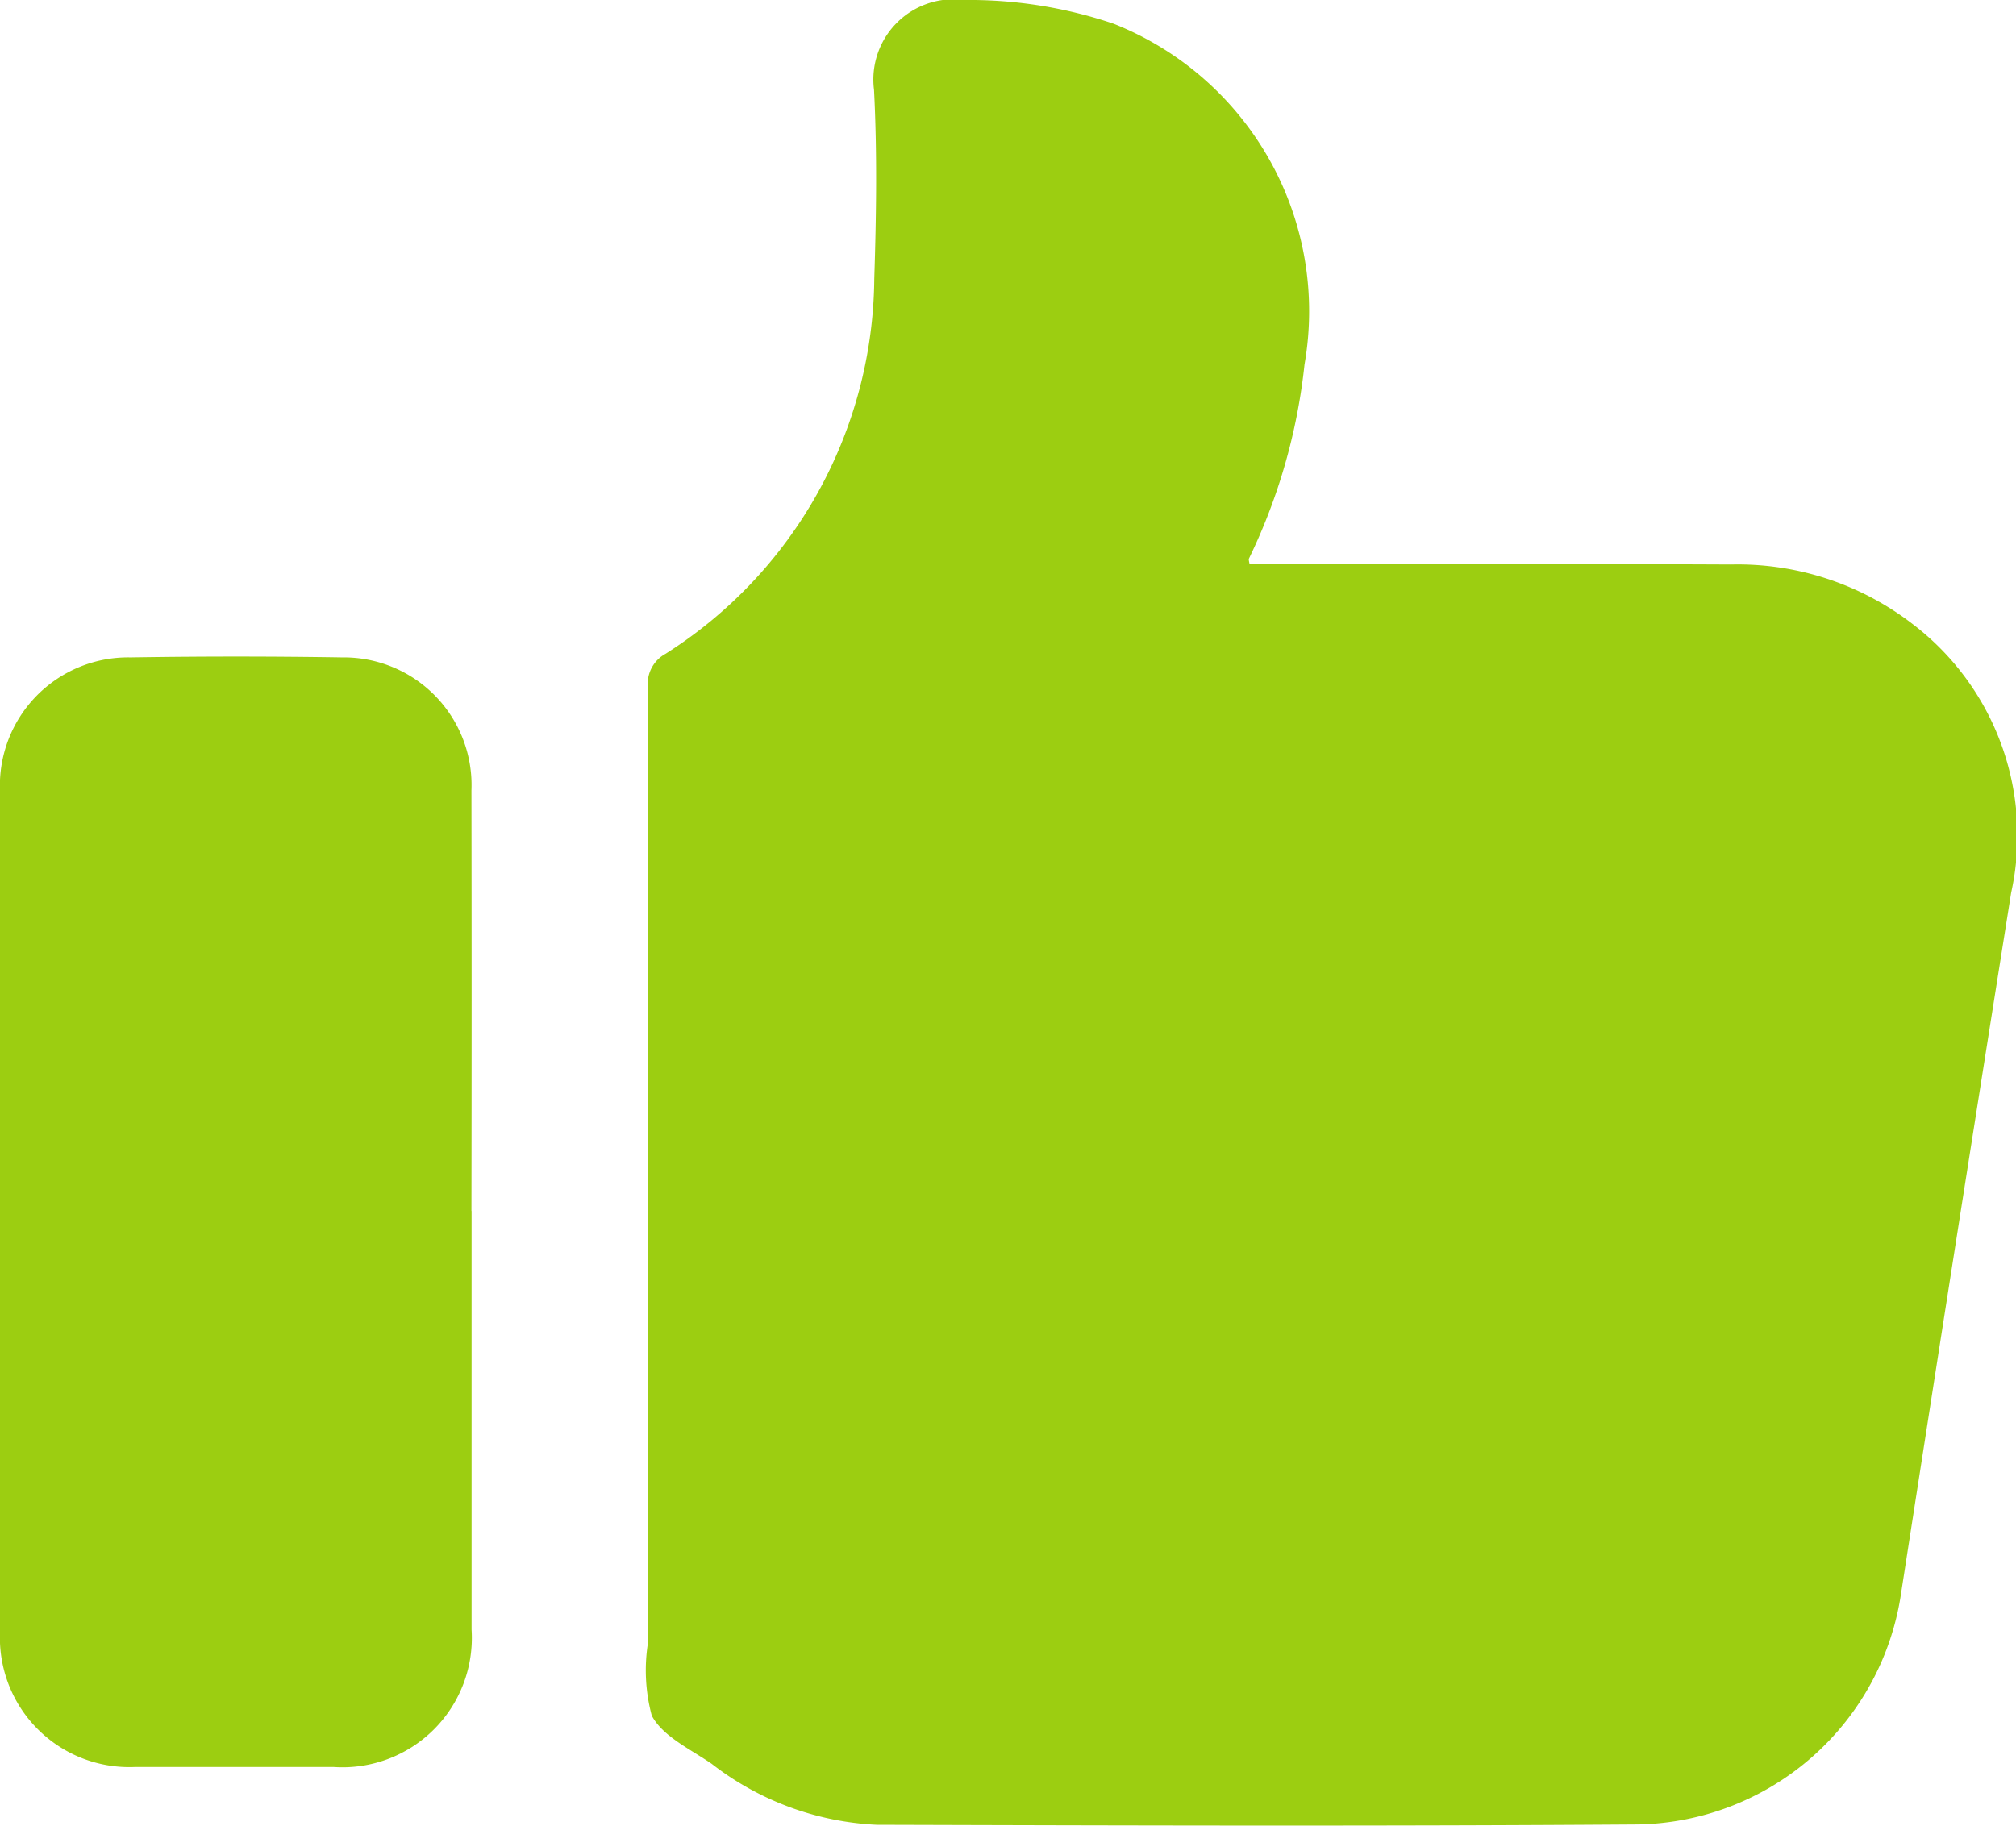
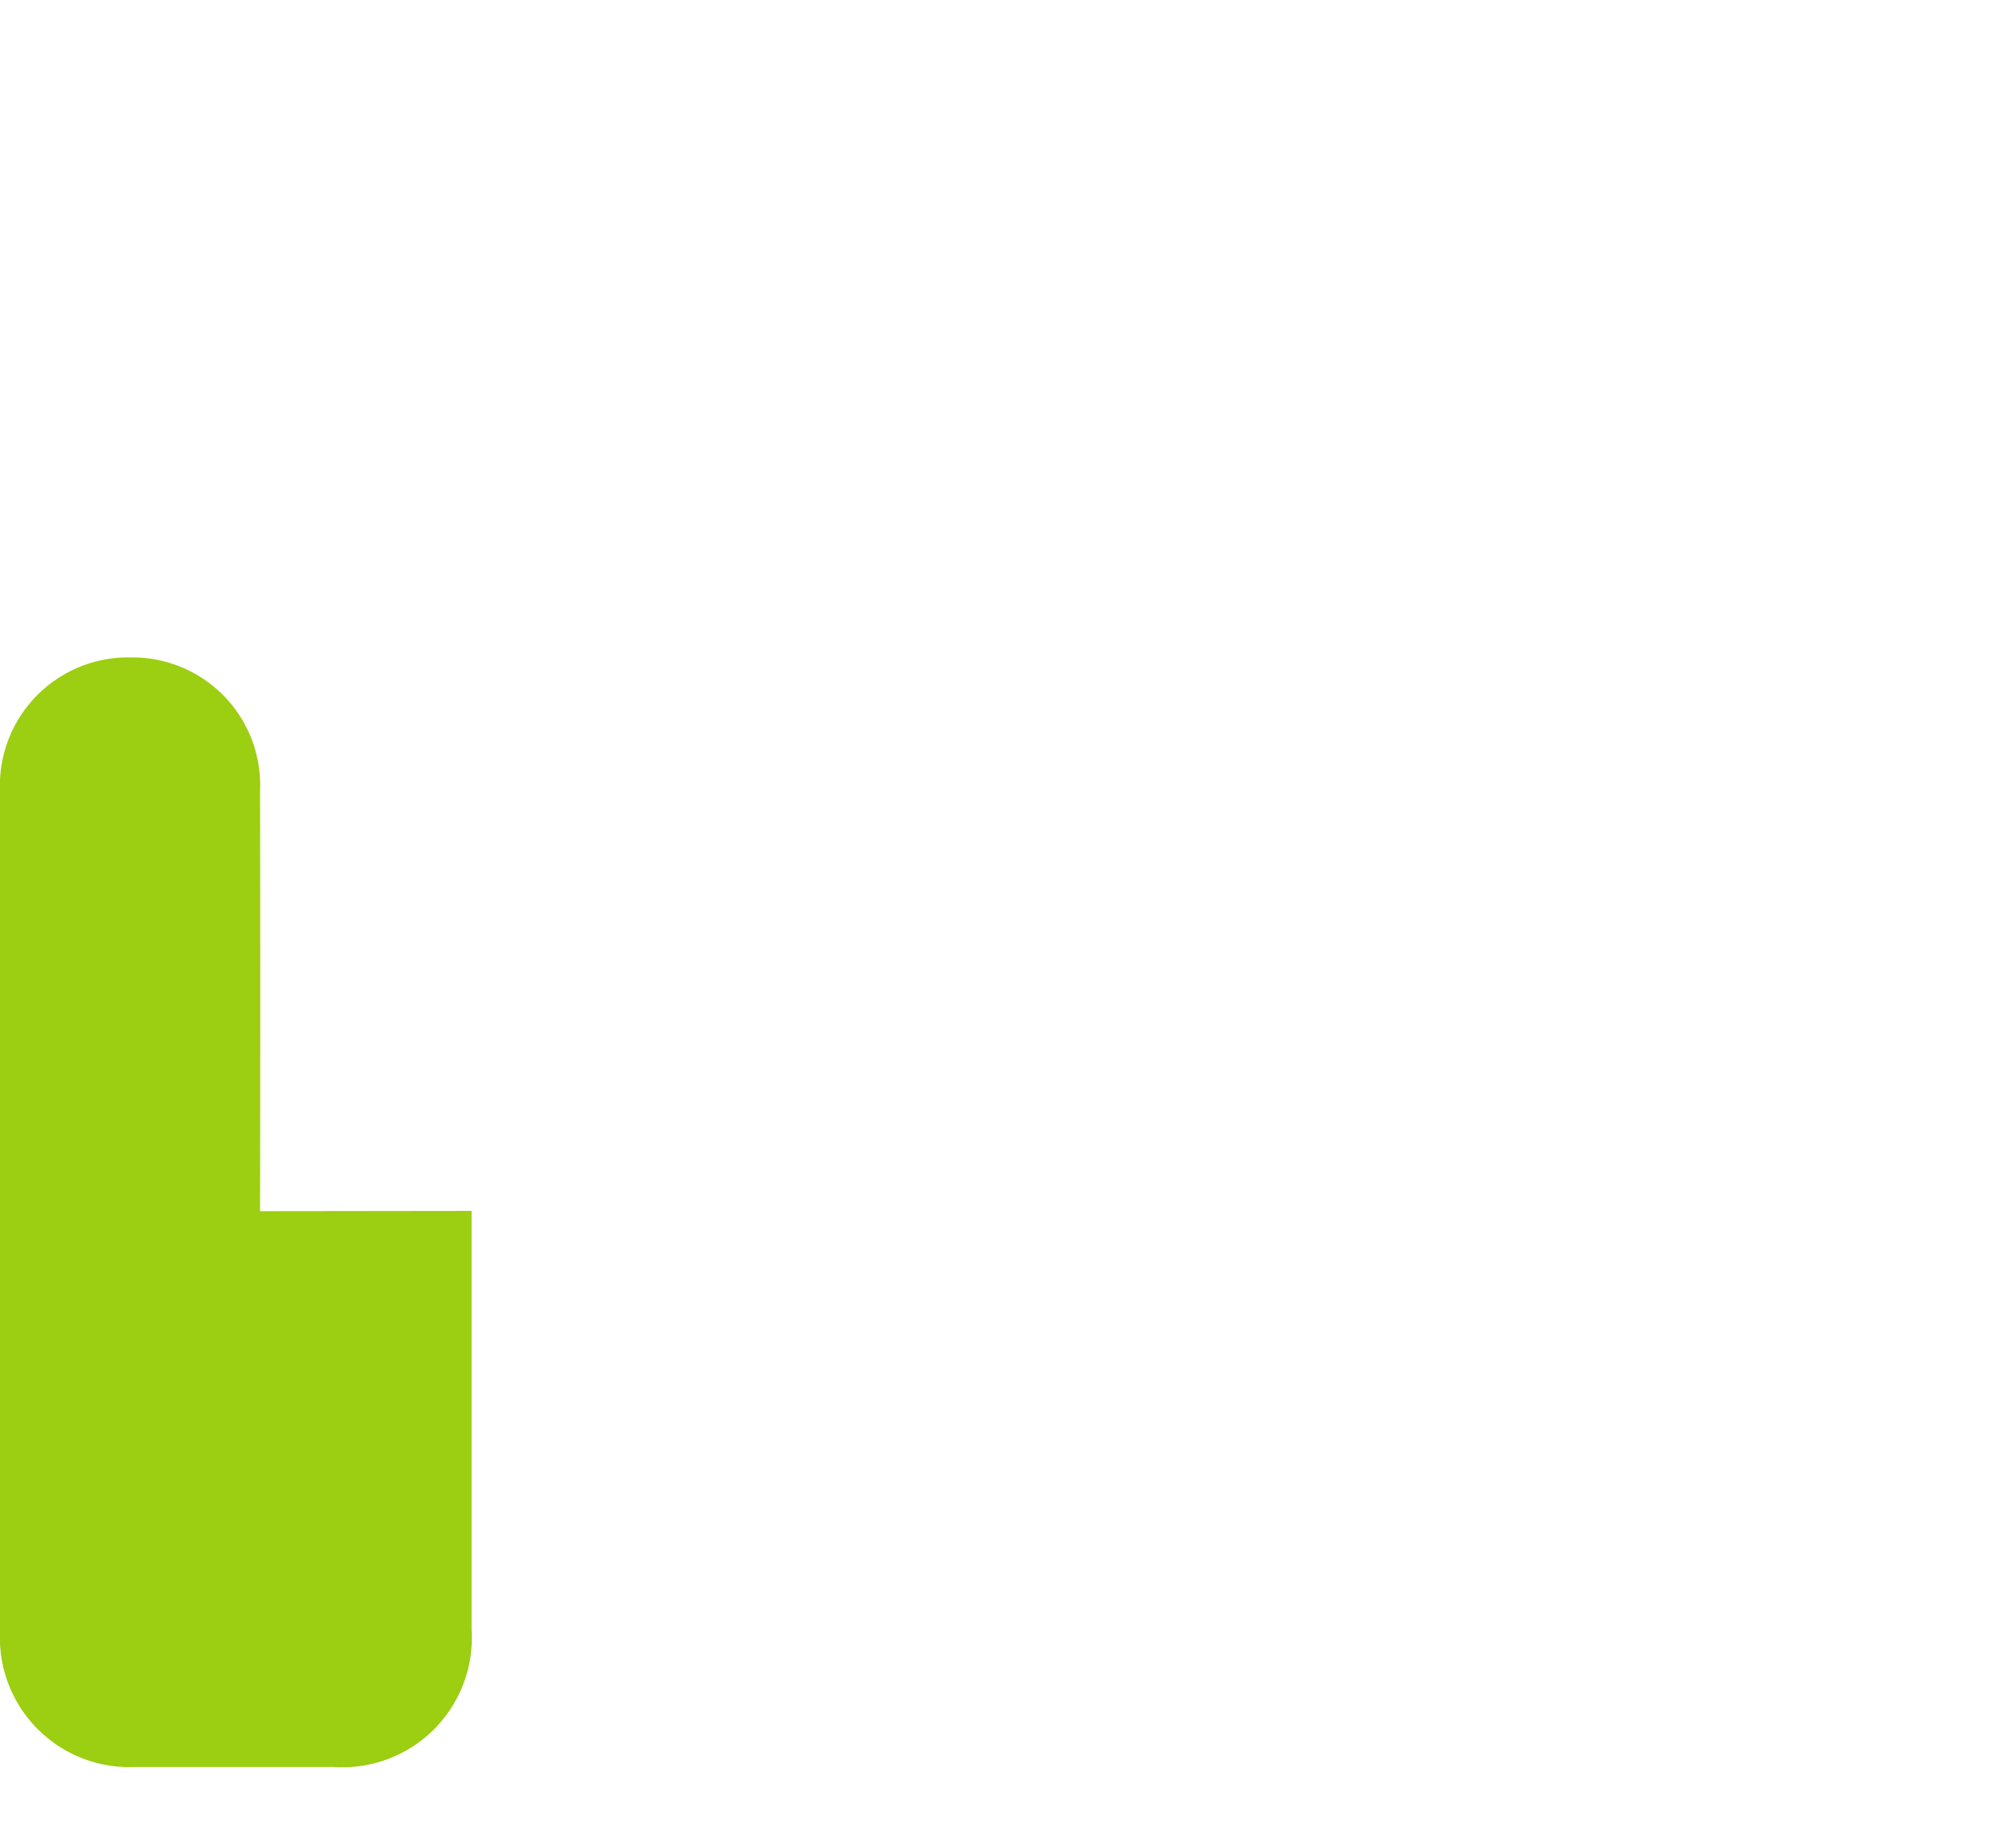
<svg xmlns="http://www.w3.org/2000/svg" width="46.734" height="42.332" viewBox="0 0 46.734 42.332">
  <defs>
    <clipPath id="clip-path">
      <rect id="Rectangle_554" data-name="Rectangle 554" width="46.734" height="42.332" fill="none" />
    </clipPath>
  </defs>
  <g id="Groupe_919" data-name="Groupe 919" clip-path="url(#clip-path)">
-     <path id="Tracé_696" data-name="Tracé 696" d="M52.445,13.081h.5c3.555,0,7.109-.008,10.664.009a6.635,6.635,0,0,1,4.215,1.386A6.164,6.164,0,0,1,70.1,20.705q-1.289,8.1-2.546,16.208a6.279,6.279,0,0,1-6.093,5.392c-5.887.042-11.775.025-17.662.008A6.75,6.75,0,0,1,39.978,40.9c-.495-.342-1.135-.635-1.39-1.118a4.052,4.052,0,0,1-.081-1.729q0-11.068-.011-22.136a.793.793,0,0,1,.41-.756,10.4,10.4,0,0,0,4.84-8.7c.047-1.458.069-2.923-.006-4.378A1.862,1.862,0,0,1,45.841,0a10.433,10.433,0,0,1,3.452.55,7.169,7.169,0,0,1,4.427,7.9,13.629,13.629,0,0,1-1.287,4.5c-.012.022,0,.059.013.132" transform="translate(-23.479 0)" fill="#9cce11" />
-     <path id="Tracé_697" data-name="Tracé 697" d="M10.932,51.934q0,4.855,0,9.71A3,3,0,0,1,7.74,64.829q-2.309,0-4.617,0A3,3,0,0,1,0,61.712Q0,51.955,0,42.2a2.973,2.973,0,0,1,3.029-3.1q2.451-.039,4.9,0a2.961,2.961,0,0,1,3,3.083q.008,4.878,0,9.757" transform="translate(0 -23.856)" fill="#9cce11" />
+     <path id="Tracé_697" data-name="Tracé 697" d="M10.932,51.934q0,4.855,0,9.71A3,3,0,0,1,7.74,64.829q-2.309,0-4.617,0A3,3,0,0,1,0,61.712Q0,51.955,0,42.2a2.973,2.973,0,0,1,3.029-3.1a2.961,2.961,0,0,1,3,3.083q.008,4.878,0,9.757" transform="translate(0 -23.856)" fill="#9cce11" />
  </g>
</svg>